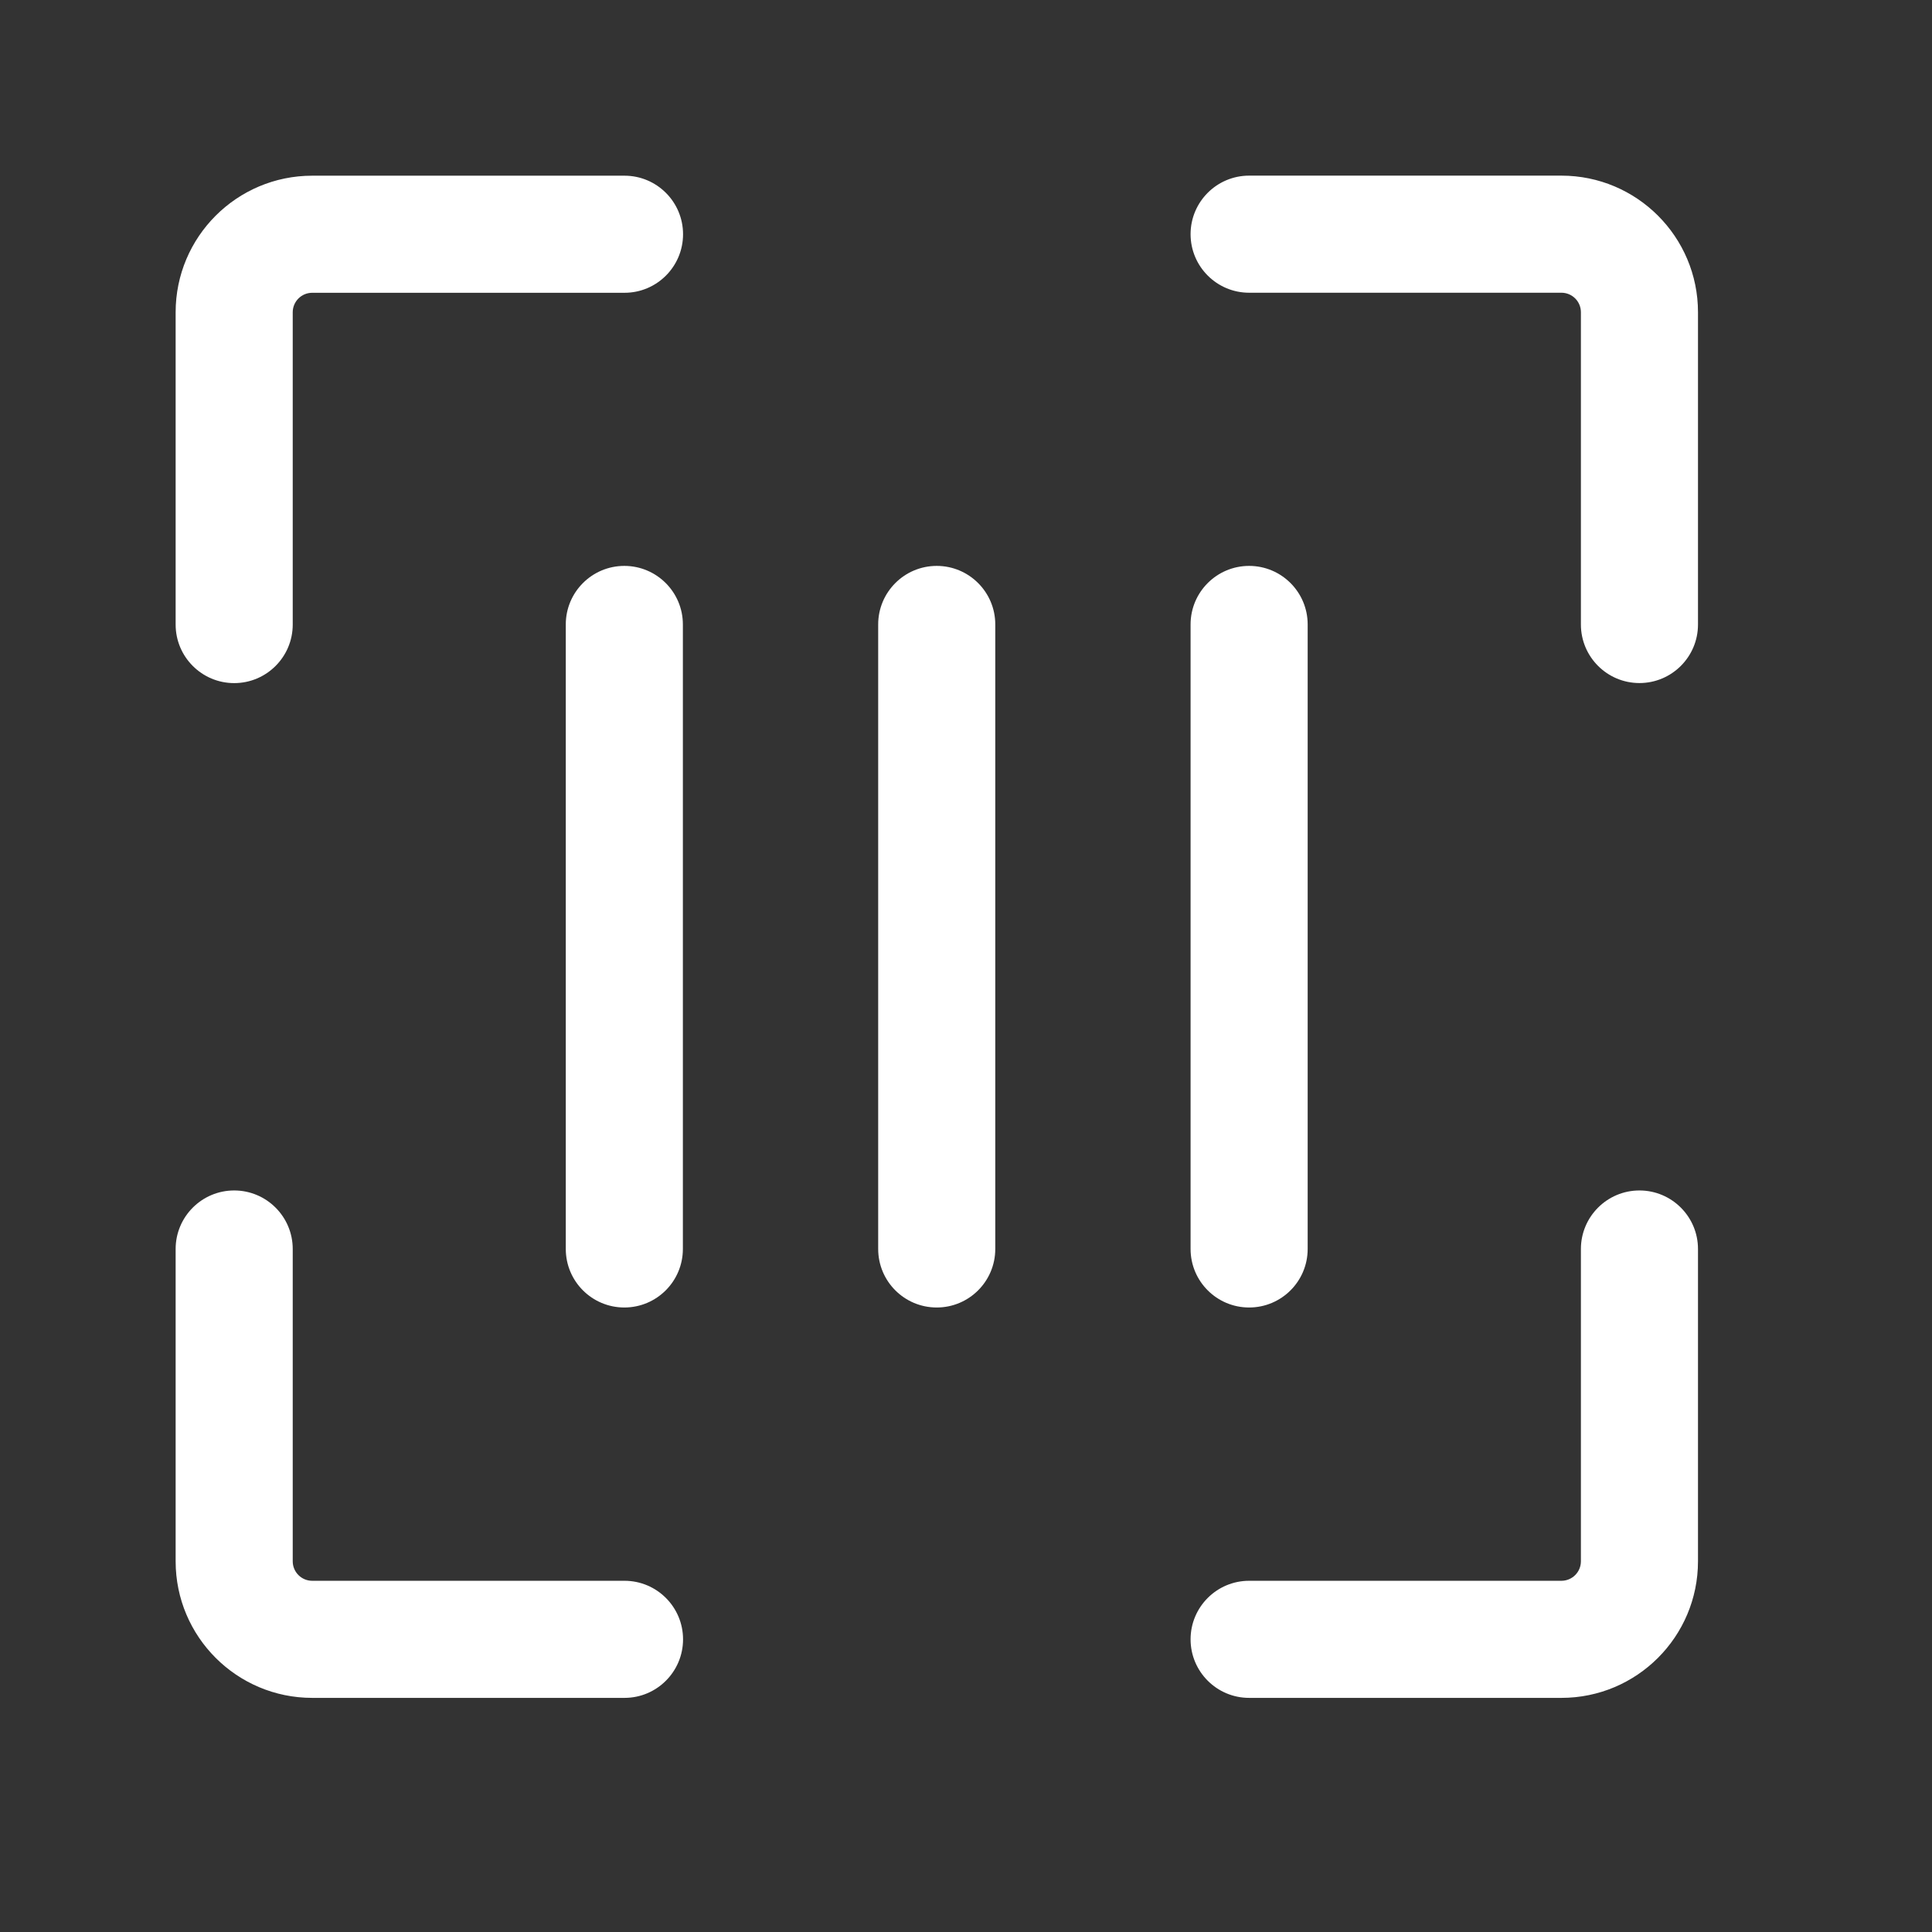
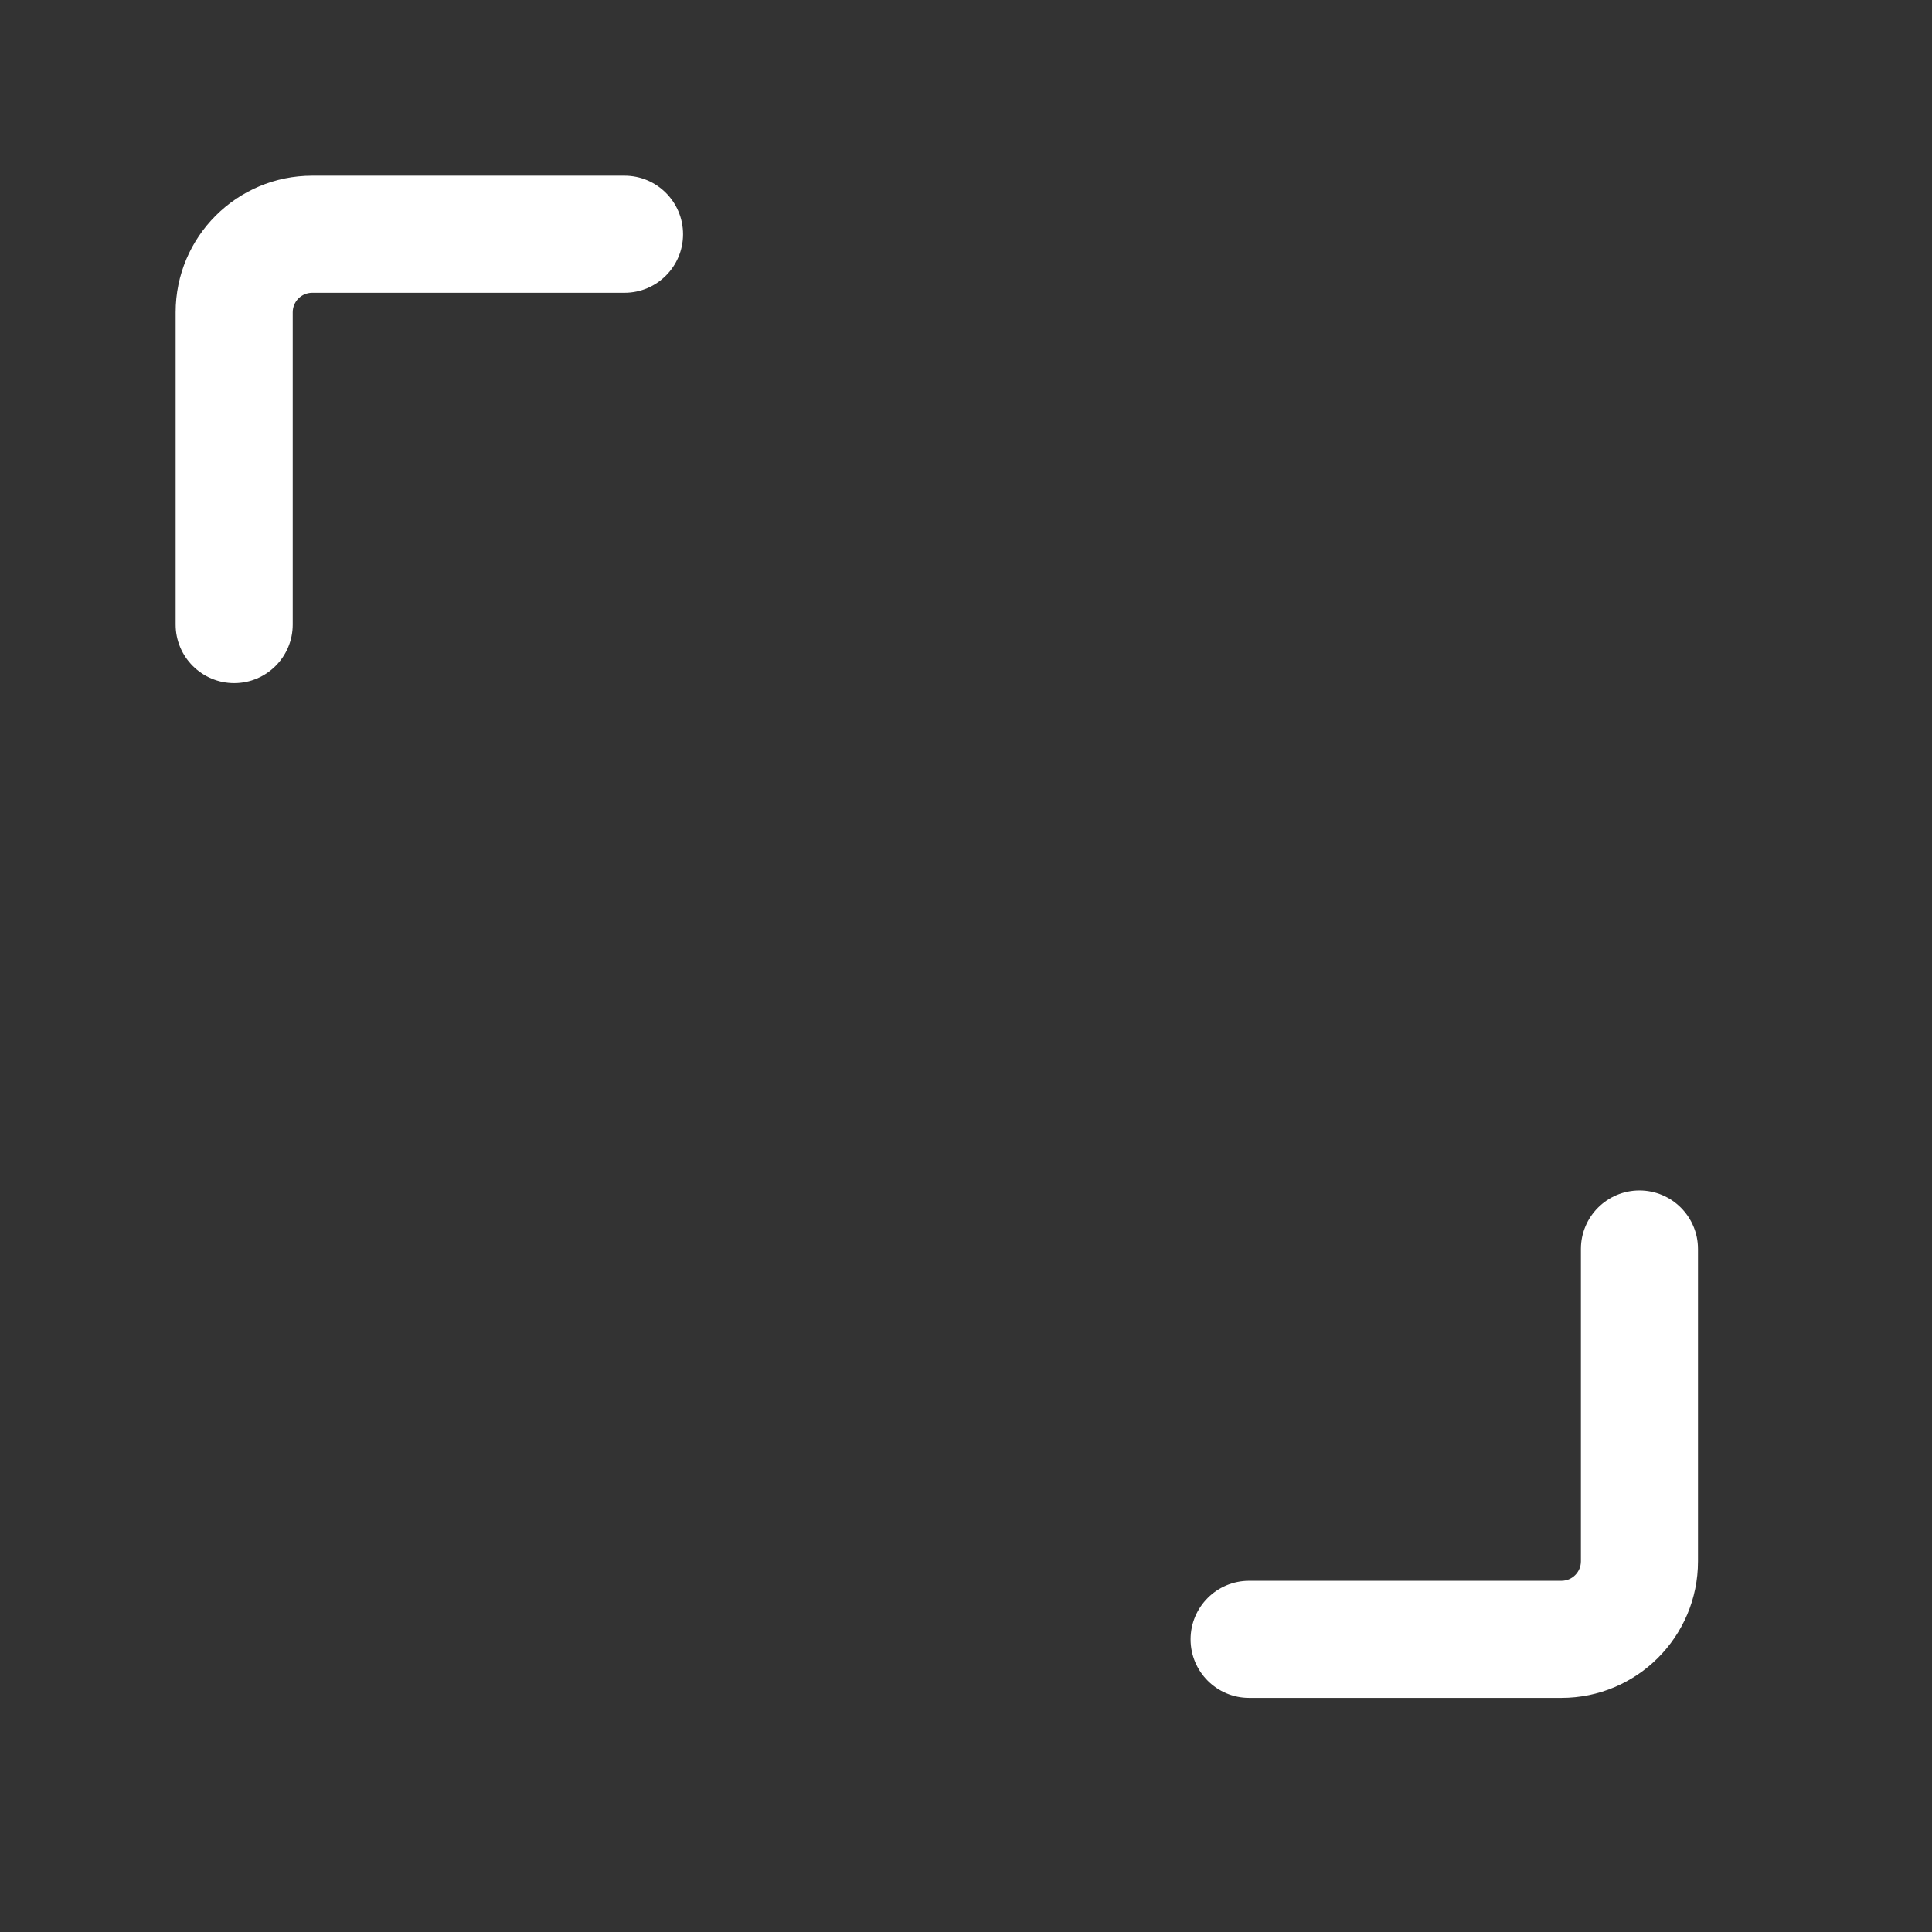
<svg xmlns="http://www.w3.org/2000/svg" width="33" height="33" viewBox="0 0 33 33" fill="none">
  <rect x="0" y="0" width="33" height="33" fill="#333333" stroke="none" />
  <path fill-rule="evenodd" clip-rule="evenodd" d="M3 5.334C3 4.046 4.045 3.001 5.333 3.001H10.667C11.219 3.001 11.667 3.449 11.667 4.001C11.667 4.553 11.219 5.001 10.667 5.001H5.333C5.149 5.001 5 5.15 5 5.334V10.668C5 11.22 4.552 11.668 4 11.668C3.448 11.668 3 11.22 3 10.668V5.334Z" fill="white" />
-   <path fill-rule="evenodd" clip-rule="evenodd" d="M4 20.334C4.552 20.334 5 20.782 5 21.334V26.668C5 26.852 5.149 27.001 5.333 27.001H10.667C11.219 27.001 11.667 27.449 11.667 28.001C11.667 28.553 11.219 29.001 10.667 29.001H5.333C4.045 29.001 3 27.956 3 26.668V21.334C3 20.782 3.448 20.334 4 20.334Z" fill="white" />
  <path fill-rule="evenodd" clip-rule="evenodd" d="M28.003 20.334C28.555 20.334 29.003 20.782 29.003 21.334V26.668C29.003 27.956 27.958 29.001 26.67 29.001H21.336C20.784 29.001 20.336 28.553 20.336 28.001C20.336 27.449 20.784 27.001 21.336 27.001H26.67C26.854 27.001 27.003 26.852 27.003 26.668V21.334C27.003 20.782 27.451 20.334 28.003 20.334Z" fill="white" />
-   <path fill-rule="evenodd" clip-rule="evenodd" d="M20.336 4C20.336 3.448 20.784 3 21.336 3H26.67C27.958 3 29.003 4.045 29.003 5.333V10.667C29.003 11.219 28.555 11.667 28.003 11.667C27.451 11.667 27.003 11.219 27.003 10.667V5.333C27.003 5.149 26.854 5 26.67 5H21.336C20.784 5 20.336 4.552 20.336 4Z" fill="white" />
-   <path fill-rule="evenodd" clip-rule="evenodd" d="M16 9.666C16.552 9.666 17 10.114 17 10.666V21.333C17 21.886 16.552 22.333 16 22.333C15.448 22.333 15 21.886 15 21.333V10.666C15 10.114 15.448 9.666 16 9.666Z" fill="white" />
-   <path fill-rule="evenodd" clip-rule="evenodd" d="M21.336 9.666C21.888 9.666 22.336 10.114 22.336 10.666V21.333C22.336 21.886 21.888 22.333 21.336 22.333C20.784 22.333 20.336 21.886 20.336 21.333V10.666C20.336 10.114 20.784 9.666 21.336 9.666Z" fill="white" />
-   <path fill-rule="evenodd" clip-rule="evenodd" d="M10.664 9.666C11.216 9.666 11.664 10.114 11.664 10.666V21.333C11.664 21.886 11.216 22.333 10.664 22.333C10.112 22.333 9.664 21.886 9.664 21.333V10.666C9.664 10.114 10.112 9.666 10.664 9.666Z" fill="white" />
</svg>